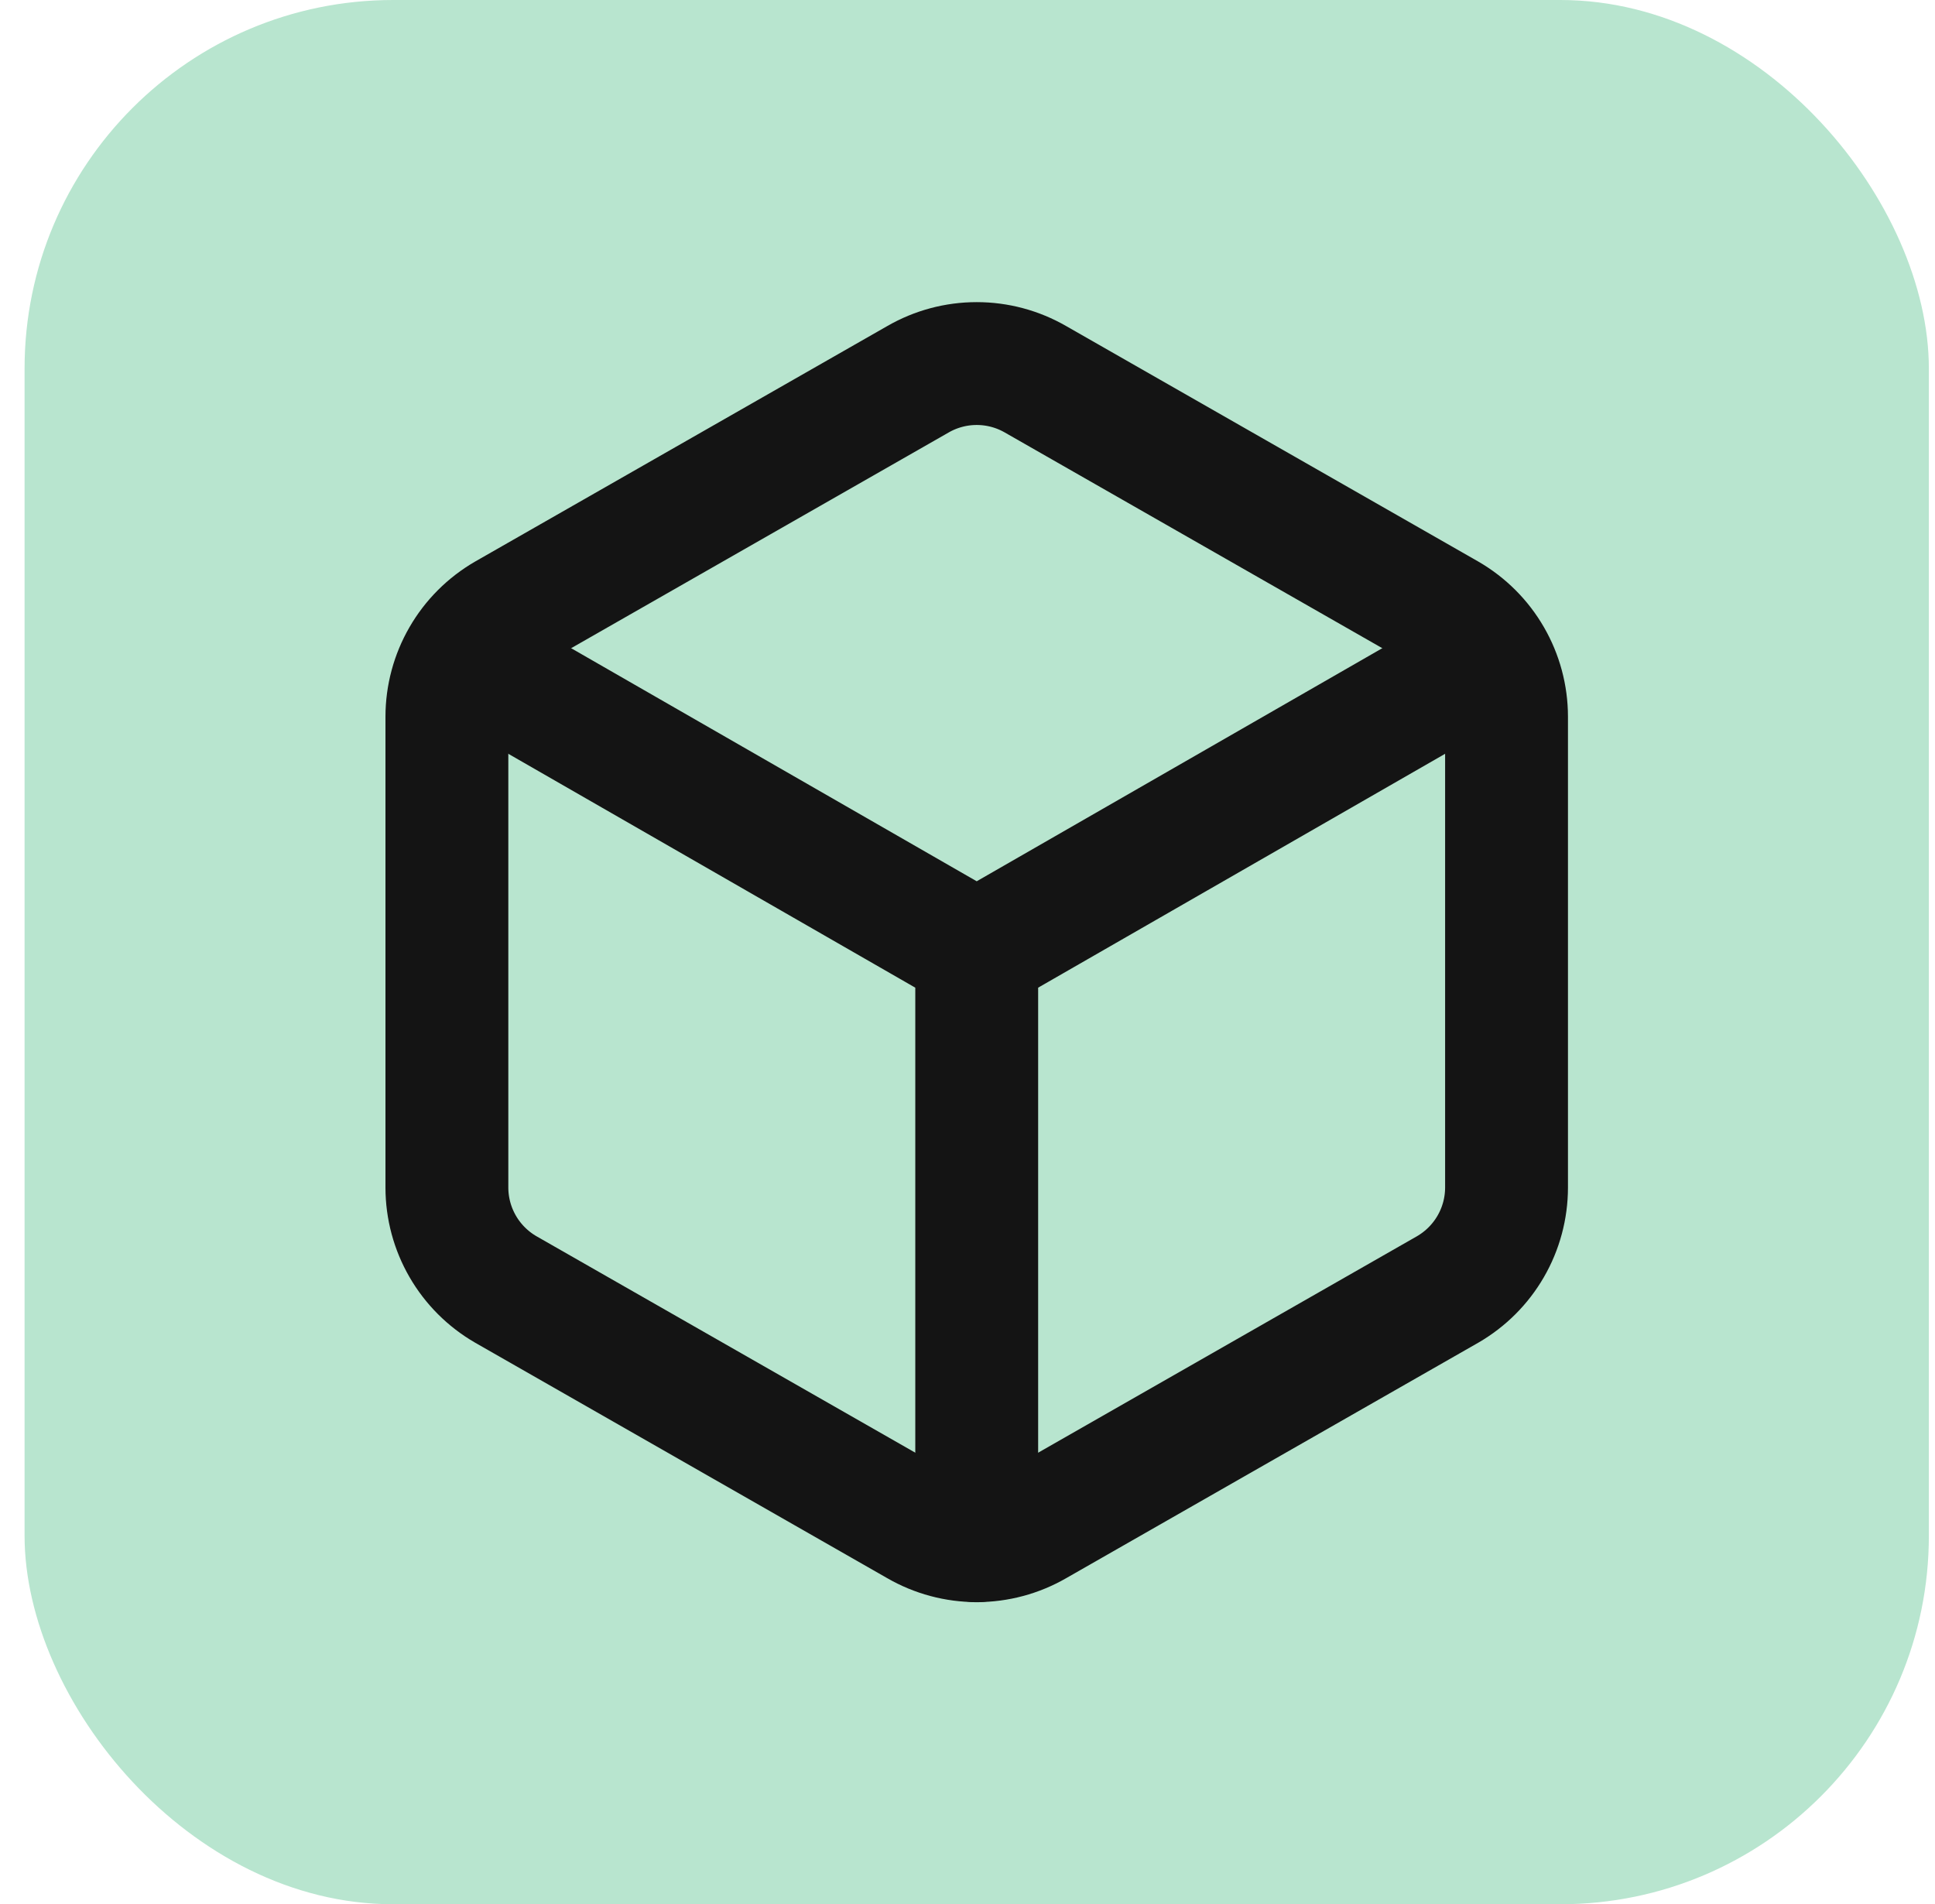
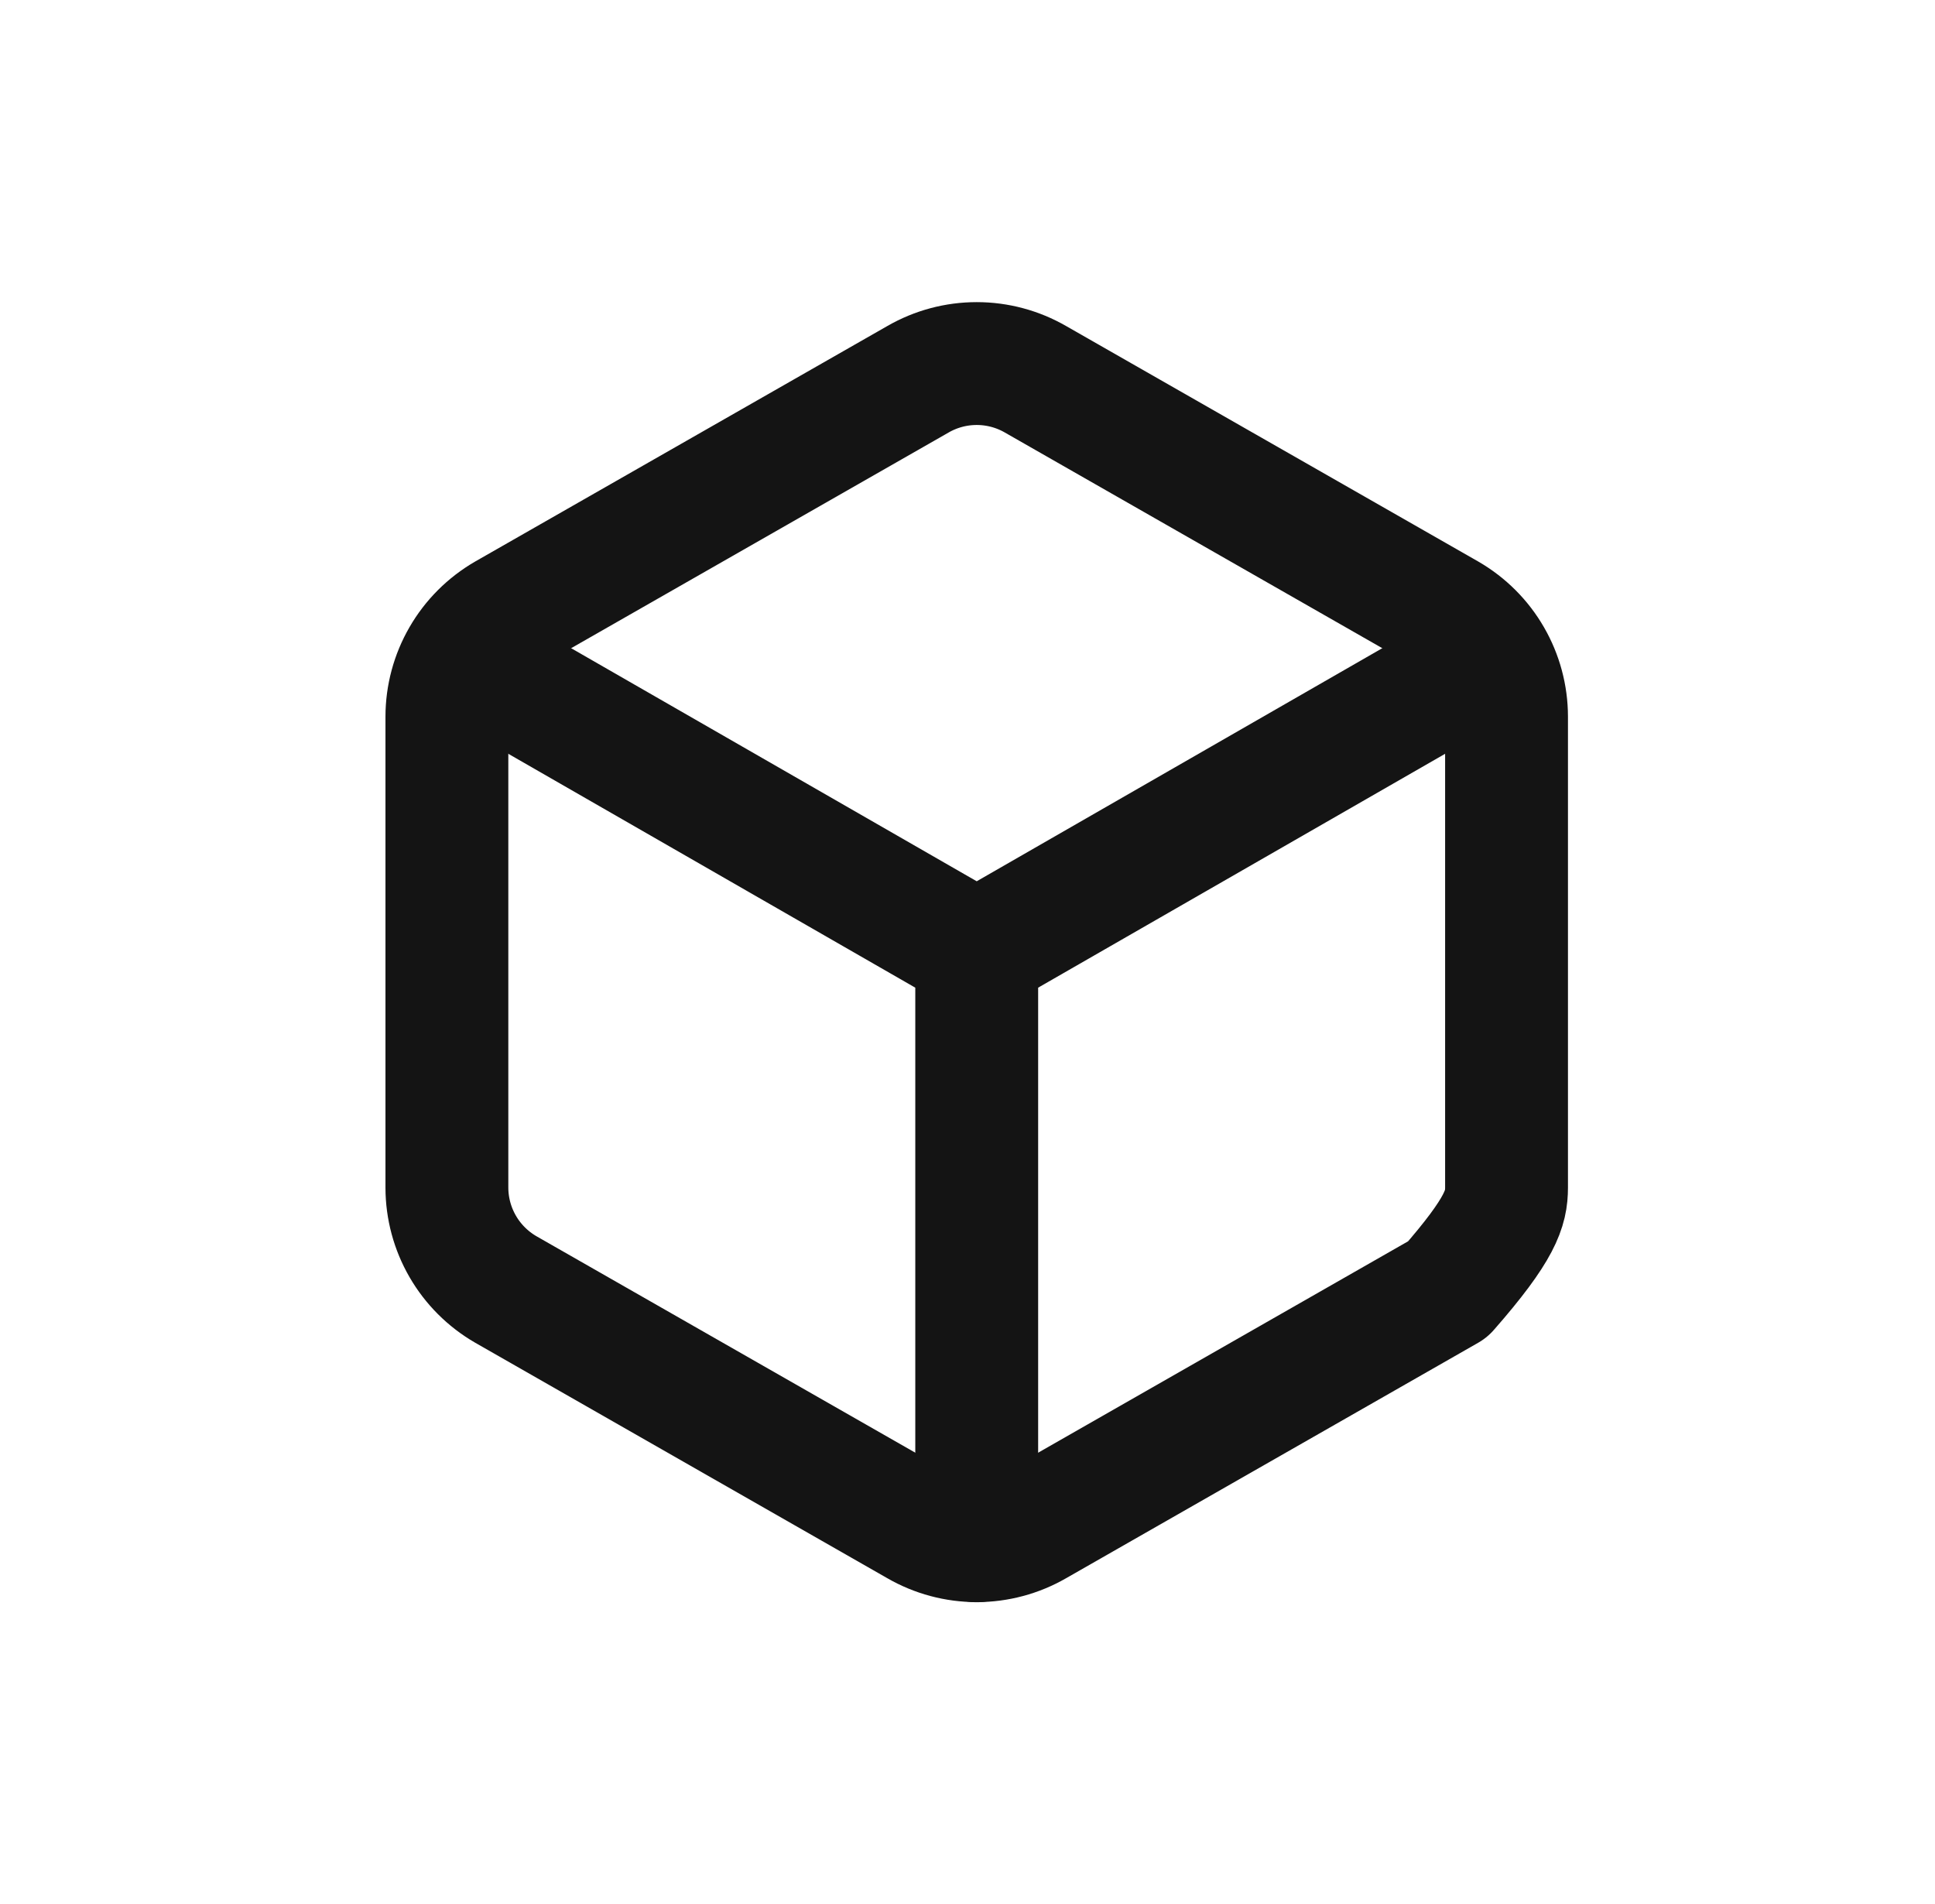
<svg xmlns="http://www.w3.org/2000/svg" width="63" height="62" viewBox="0 0 63 62" fill="none">
-   <rect x="0.8" width="62" height="62" rx="12" fill="#B8E5CF" />
-   <path d="M49.05 23.333C49.049 22.661 48.872 22.001 48.535 21.419C48.199 20.837 47.715 20.354 47.133 20.017L33.717 12.351C33.134 12.014 32.473 11.837 31.8 11.837C31.127 11.837 30.466 12.014 29.883 12.351L16.467 20.017C15.885 20.354 15.401 20.837 15.065 21.419C14.728 22.001 14.551 22.661 14.55 23.333V38.667C14.551 39.339 14.728 39.999 15.065 40.581C15.401 41.163 15.885 41.646 16.467 41.983L29.883 49.649C30.466 49.986 31.127 50.163 31.8 50.163C32.473 50.163 33.134 49.986 33.717 49.649L47.133 41.983C47.715 41.646 48.199 41.163 48.535 40.581C48.872 39.999 49.049 39.339 49.05 38.667V23.333Z" stroke="#141414" stroke-width="4" stroke-linecap="round" stroke-linejoin="round" />
+   <path d="M49.05 23.333C49.049 22.661 48.872 22.001 48.535 21.419C48.199 20.837 47.715 20.354 47.133 20.017L33.717 12.351C33.134 12.014 32.473 11.837 31.8 11.837C31.127 11.837 30.466 12.014 29.883 12.351L16.467 20.017C15.885 20.354 15.401 20.837 15.065 21.419C14.728 22.001 14.551 22.661 14.55 23.333V38.667C14.551 39.339 14.728 39.999 15.065 40.581C15.401 41.163 15.885 41.646 16.467 41.983L29.883 49.649C30.466 49.986 31.127 50.163 31.8 50.163C32.473 50.163 33.134 49.986 33.717 49.649L47.133 41.983C48.872 39.999 49.049 39.339 49.05 38.667V23.333Z" stroke="#141414" stroke-width="4" stroke-linecap="round" stroke-linejoin="round" />
  <path d="M15.125 21.417L31.8 31M31.8 31L48.475 21.417M31.8 31V50.167" stroke="#141414" stroke-width="4" stroke-linecap="round" stroke-linejoin="round" />
</svg>